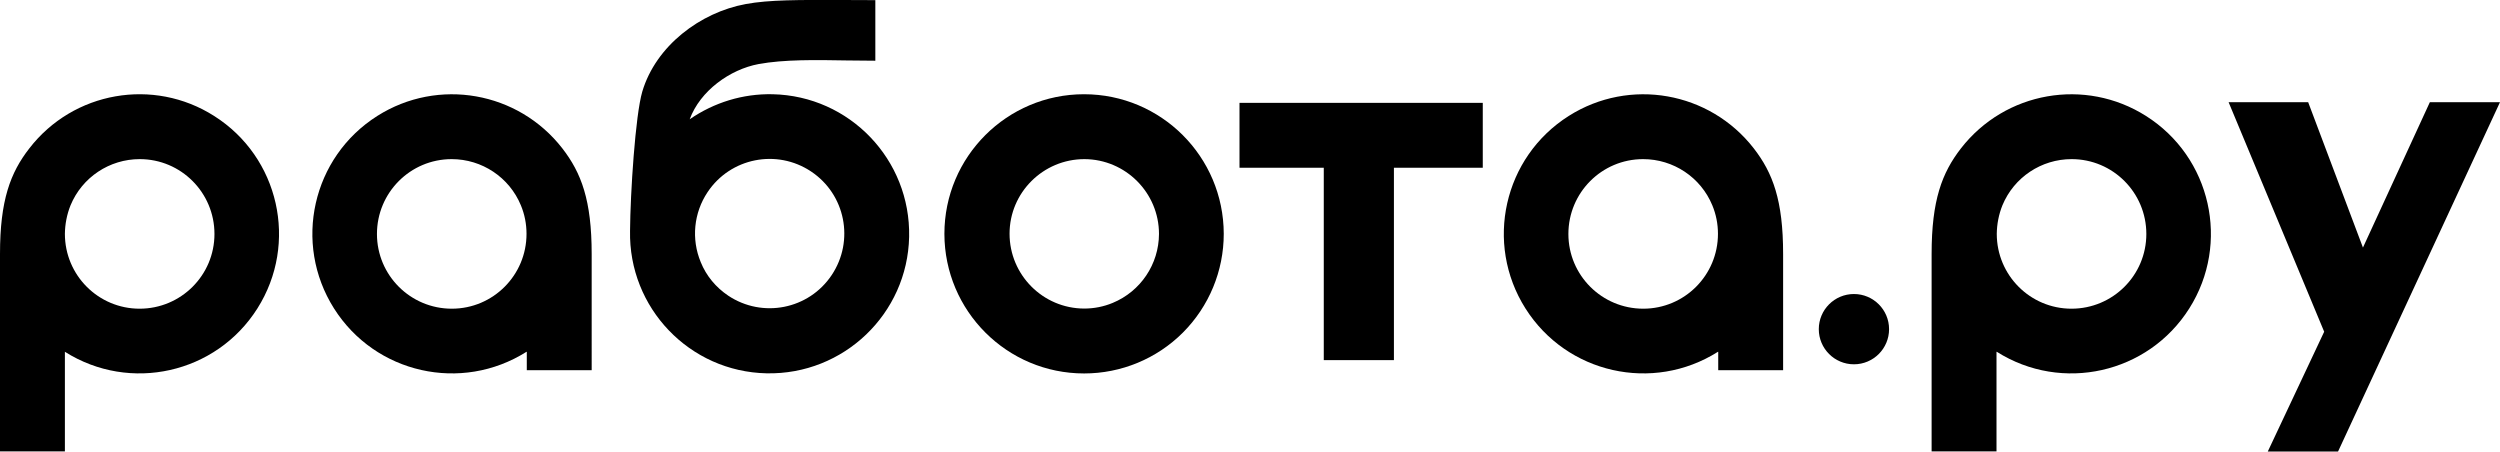
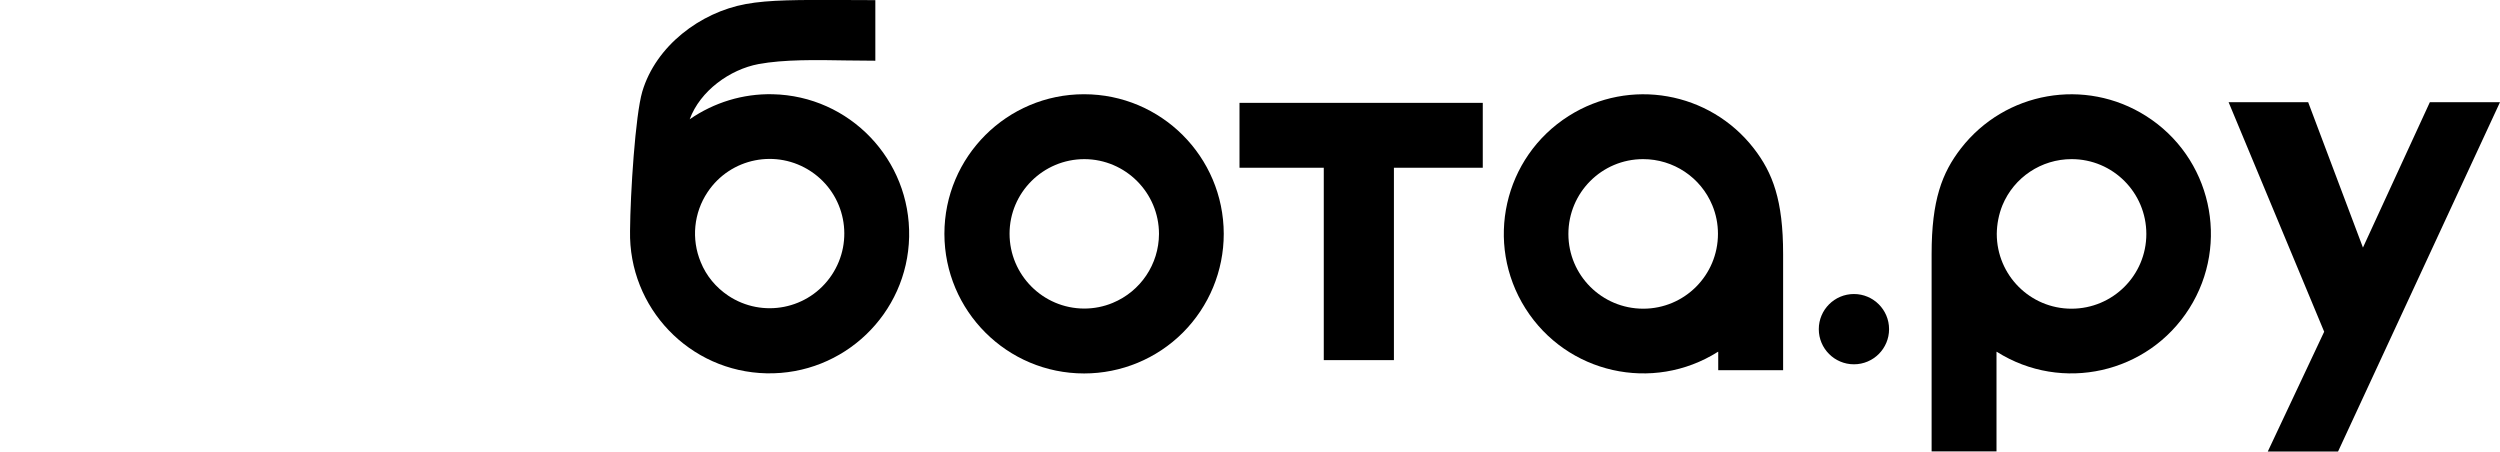
<svg xmlns="http://www.w3.org/2000/svg" id="Layer_1" x="0px" y="0px" viewBox="0 0 1857 335.4" style="enable-background:new 0 0 1857 335.4;" xml:space="preserve">
  <style type="text/css"> .st0{fill-rule:evenodd;clip-rule:evenodd;} </style>
  <title>Logo dark</title>
  <g>
    <g id="Layer_1-2">
      <path class="st0" d="M805.3,277.4c-57.3,0-103.7-46.4-103.8-103.7C701.5,116.4,748,70,805.2,70c57.3,0,103.7,46.4,103.8,103.7 c0,27.5-10.9,53.9-30.4,73.4C859.2,266.5,832.8,277.4,805.3,277.4z M805.3,229.2c-30.6-0.1-55.4-25-55.4-55.6s25-55.4,55.6-55.4 c30.6,0.1,55.4,25,55.4,55.6c-0.1,22.4-13.6,42.6-34.4,51.2C819.8,227.8,812.6,229.2,805.3,229.2z" />
      <polygon class="st0" points="1101.4,124.6 1101.4,76.4 920.7,76.4 920.7,124.6 983.3,124.6 983.3,267.5 1035.4,267.5 1035.4,124.6 " />
      <polygon class="st0" points="1655.4,75.9 1714.5,75.9 1755.2,183.9 1804.9,75.9 1857,75.9 1736.7,335.4 1684.5,335.4 1726.4,246.4 " />
      <ellipse cx="1377.1" cy="244.5" rx="26.1" ry="26.1" />
-       <path class="st0" d="M48.2,261.3c48.4,30.6,112.4,16.2,143-32.2s16.2-112.4-32.2-143C114,57.5,54.5,67.9,21.8,110.2 C7.7,128.3,0,148.7,0,188.7v146.6h48.2V261.3z M48.2,173.7c0,30.7,24.8,55.6,55.5,55.6s55.6-24.8,55.6-55.5s-24.8-55.6-55.5-55.6 c-22.5,0-42.8,13.5-51.4,34.3C49.7,159.2,48.3,166.4,48.2,173.7z" />
      <path class="st0" d="M1483.2,261.3c48.4,30.6,112.4,16.2,143-32.2s16.2-112.4-32.2-143c-45.2-28.6-104.6-18.1-137.4,24.1 c-14.1,18.2-21.8,38.5-21.8,78.5v146.6h48.2V261.3z M1483.2,173.7c0,30.7,24.8,55.6,55.5,55.6c30.7,0,55.6-24.8,55.6-55.5 c0-30.7-24.8-55.6-55.5-55.6c-22.5,0-42.8,13.5-51.4,34.3C1484.7,159.2,1483.3,166.4,1483.2,173.7z" />
-       <path class="st0" d="M391.1,261.3c-48.4,30.6-112.4,16.2-143-32.2s-16.2-112.4,32.2-143c45.2-28.6,104.6-18.1,137.4,24.1 c14.1,18.2,21.8,38.5,21.8,78.5V275h-48.2V261.3z M391.1,173.7c0,30.7-24.8,55.6-55.5,55.6S280,204.5,280,173.8 s24.8-55.6,55.5-55.6c22.5,0,42.8,13.5,51.4,34.3C389.7,159.2,391.1,166.4,391.1,173.7z" />
      <path class="st0" d="M1276.1,261.3c-48.4,30.6-112.4,16.2-143-32.2s-16.2-112.4,32.2-143c45.2-28.6,104.6-18.1,137.4,24.1 c14.1,18.2,21.8,38.5,21.8,78.5V275h-48.2V261.3z M1276.1,173.7c0,30.7-24.8,55.6-55.5,55.6c-30.7,0-55.6-24.8-55.6-55.5 c0-30.7,24.8-55.6,55.5-55.6c22.5,0,42.8,13.5,51.4,34.3C1274.7,159.2,1276.1,166.4,1276.1,173.7z" />
      <path class="st0" d="M540.9,219.6c25.5,17,59.9,10.2,76.9-15.3s10.2-59.9-15.3-76.9s-59.9-10.2-76.9,15.3 c-10.3,15.4-12.2,34.9-5.1,52C524.6,204.9,531.8,213.5,540.9,219.6z M650.2,45.1v-45c-8.6,0-16.6,0-24-0.1 C593.4-0.1,571.3-0.2,554,3c-33.9,6.2-66.8,31.1-76.9,65c-5.2,17.6-8.9,75.9-9.1,103.3v0.1c-1.2,57.3,44.2,104.7,101.4,105.9 s104.7-44.2,105.9-101.4c1.2-57.3-44.2-104.7-101.4-105.9c-22-0.5-43.5,6.1-61.6,18.6c7.8-21.2,29.9-37,51.1-41 c18.9-3.5,42.8-3.1,65.6-2.7C636.3,45,643.4,45.1,650.2,45.1z" />
    </g>
  </g>
</svg>